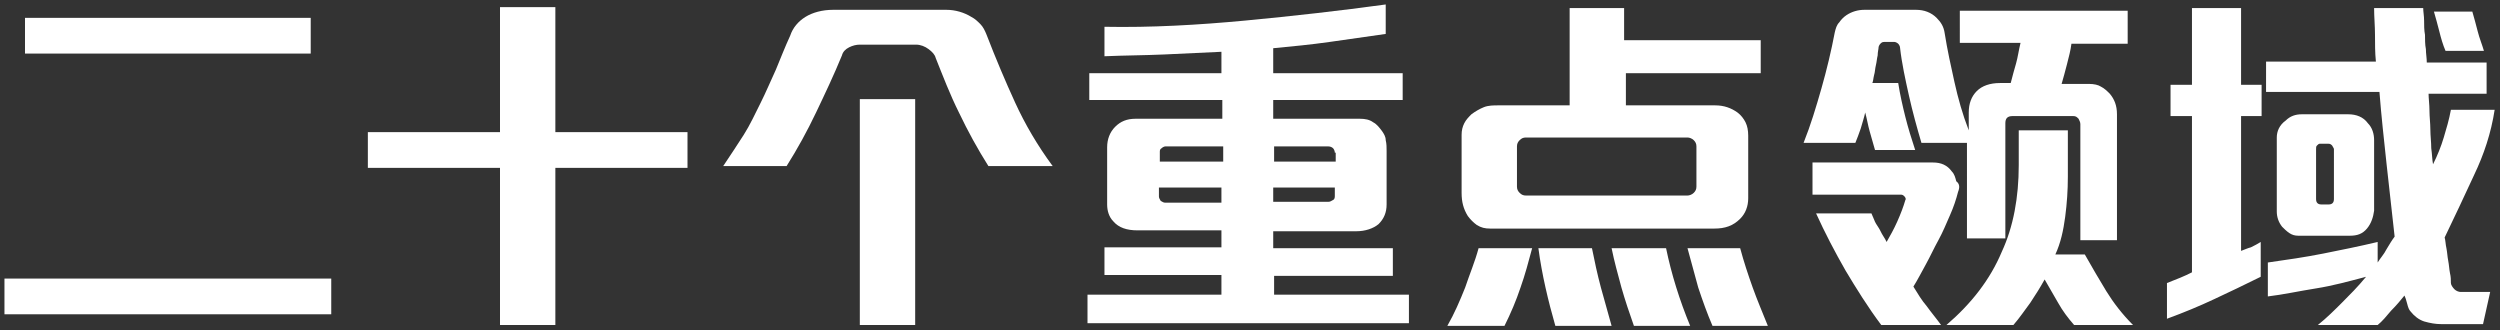
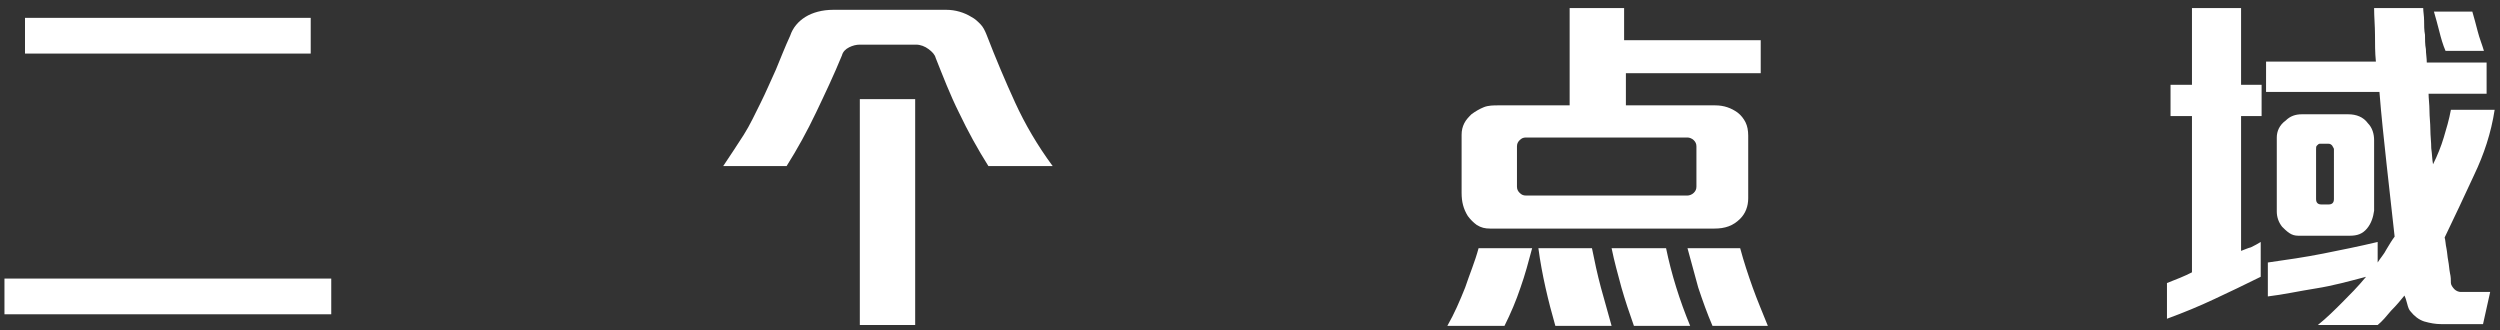
<svg xmlns="http://www.w3.org/2000/svg" version="1.1" id="Layer_1" x="0px" y="0px" viewBox="0 0 280 37" style="enable-background:new 0 0 280 37;" xml:space="preserve">
  <rect x="0" y="0" width="280" height="37" fill="#333333" stroke="none" />
  <style type="text/css">
	.st0{fill:#FFFFFF;}
</style>
  <g>
    <g>
      <path class="st0" d="M0.5,35.2v-4h36.6v4H0.5z M2.8,6V2h32v4H2.8z" />
-       <path class="st0" d="M62.2,18.8v17.6l-6.2,0V18.8H41.2v-4H56v-14h6.2v14H77v4H62.2z" />
      <path class="st0" d="M110.7,18.6c-1.2-1.9-2.3-3.9-3.3-6c-1-2-1.8-4.1-2.6-6.1c-0.1-0.4-0.4-0.7-0.8-1c-0.4-0.3-0.9-0.5-1.4-0.5    h-6.3c-0.4,0-0.8,0.1-1.2,0.3c-0.4,0.2-0.7,0.5-0.8,0.9c-0.9,2.2-1.9,4.3-2.9,6.4s-2.1,4.1-3.3,6h-7.1c0.8-1.2,1.6-2.4,2.3-3.5    s1.3-2.4,1.9-3.6c0.6-1.2,1.1-2.4,1.7-3.7c0.5-1.2,1-2.5,1.6-3.8c0.3-0.9,0.9-1.6,1.7-2.1c0.8-0.5,1.9-0.8,3.1-0.8h12.7    c1,0,2,0.3,2.8,0.8c0.4,0.2,0.7,0.5,1,0.8c0.3,0.3,0.5,0.7,0.7,1.2c1,2.6,2.1,5.2,3.2,7.6c1.1,2.4,2.5,4.8,4.2,7.1H110.7z     M96.3,36.4V11.1h6.2v25.3H96.3z" />
-       <path class="st0" d="M121.8,36.2V33h15v-2.2h-13.1v-3.1h13.1v-1.9h-9.4c-1.2,0-2.1-0.3-2.7-1c-0.5-0.5-0.7-1.2-0.7-1.9v-6.4    c0-0.9,0.3-1.7,0.9-2.3c0.6-0.6,1.3-0.9,2.3-0.9h9.7v-2.1H122v-3h14.8V5.8c-2.1,0.1-4.2,0.2-6.4,0.3c-2.2,0.1-4.4,0.1-6.7,0.2V3    c5.2,0.1,10.5-0.2,15.8-0.7s10.6-1.1,15.7-1.8v3.3c-2.1,0.3-4.2,0.6-6.3,0.9c-2.1,0.3-4.2,0.5-6.3,0.7v2.8h14.5v3h-14.5v2.1h9.7    c0.6,0,1.1,0.1,1.5,0.4c0.4,0.2,0.7,0.6,1,1c0.2,0.3,0.4,0.6,0.4,1c0.1,0.4,0.1,0.8,0.1,1.2v6c0,0.9-0.3,1.6-0.9,2.2    c-0.6,0.5-1.5,0.8-2.5,0.8h-9.3v1.9H156v3.1h-13.3V33h15.1v3.2H121.8z M136.9,16.4h-6.4c-0.1,0-0.3,0.1-0.4,0.2    c-0.2,0.1-0.2,0.3-0.2,0.4v1.1h7.1V16.4z M136.9,21h-7.1v1c0,0.2,0.1,0.3,0.2,0.5c0.2,0.1,0.3,0.2,0.5,0.2h6.3V21z M149.5,17.1    c0-0.2-0.1-0.4-0.2-0.5c-0.1-0.1-0.3-0.2-0.5-0.2h-6.1v1.7h6.9V17.1z M149.5,21h-6.9v1.6h6.2c0.2,0,0.3-0.1,0.5-0.2    s0.2-0.3,0.2-0.5V21z" />
      <path class="st0" d="M170.3,32.2c-0.5,1.5-1.1,2.9-1.8,4.3h-6.4c0.8-1.4,1.4-2.8,2-4.3c0.5-1.5,1.1-2.9,1.5-4.4h6    C171.2,29.3,170.8,30.8,170.3,32.2z M182.1,8.2v3.6h10c1,0,1.8,0.3,2.5,0.8c0.4,0.3,0.7,0.7,0.9,1.1c0.2,0.4,0.3,0.9,0.3,1.5v7    c0,0.9-0.3,1.7-0.9,2.3c-0.8,0.8-1.7,1.1-2.9,1.1h-25.1c-0.6,0-1-0.1-1.5-0.4c-0.4-0.3-0.7-0.6-1-1c-0.5-0.8-0.7-1.6-0.7-2.6v-6.5    c0-0.5,0.1-0.9,0.3-1.3c0.2-0.4,0.5-0.7,0.8-1c0.4-0.3,0.9-0.6,1.4-0.8c0.5-0.2,1.1-0.2,1.6-0.2h8V0.9h6.1v3.6h15.3v3.7H182.1z     M190,16.4c0-0.3-0.1-0.5-0.3-0.7s-0.5-0.3-0.7-0.3h-18.1c-0.3,0-0.5,0.1-0.7,0.3c-0.2,0.2-0.3,0.4-0.3,0.7v4.5    c0,0.3,0.1,0.5,0.3,0.7c0.2,0.2,0.4,0.3,0.7,0.3H189c0.2,0,0.5-0.1,0.7-0.3c0.2-0.2,0.3-0.4,0.3-0.7V16.4z M174.2,36.5    c-0.8-2.8-1.5-5.7-1.9-8.7h6c0.3,1.5,0.6,2.9,1,4.4c0.4,1.4,0.8,2.9,1.2,4.3H174.2z M183,36.5c-0.5-1.4-1-2.9-1.4-4.3    c-0.4-1.5-0.8-2.9-1.1-4.4h6.1c0.6,2.9,1.5,5.8,2.7,8.7H183z M191.8,36.5c-0.6-1.4-1.1-2.8-1.6-4.3c-0.4-1.5-0.8-2.9-1.2-4.4h5.9    c0.4,1.5,0.9,3,1.4,4.4c0.5,1.4,1.1,2.8,1.7,4.3H191.8z" />
-       <path class="st0" d="M232,4.9c-0.1,0.8-0.3,1.5-0.5,2.3s-0.4,1.5-0.6,2.2h3.1c0.5,0,1,0.1,1.3,0.3c0.4,0.2,0.7,0.5,1,0.8    c0.5,0.6,0.8,1.3,0.8,2.3v14.1H233v-13c0-0.2-0.1-0.4-0.2-0.6c-0.2-0.2-0.3-0.3-0.6-0.3h-6.8c-0.6,0-0.8,0.3-0.8,0.8v12.9h-4.3V16    h-5.1c-0.5-1.7-1-3.5-1.4-5.3c-0.4-1.8-0.8-3.6-1-5.4c0-0.1-0.1-0.3-0.2-0.4c-0.1-0.1-0.3-0.2-0.4-0.2h-1.2    c-0.2,0-0.3,0.1-0.4,0.2c-0.1,0.1-0.2,0.3-0.2,0.4c0,0.2-0.1,0.5-0.1,0.9c-0.1,0.4-0.1,0.7-0.2,1.1c-0.1,0.4-0.1,0.8-0.2,1.1    c-0.1,0.4-0.1,0.7-0.2,0.9h2.9c0.2,1.3,0.5,2.6,0.8,3.8s0.7,2.5,1.1,3.7h-4.5c-0.2-0.7-0.4-1.4-0.6-2.1c-0.2-0.7-0.3-1.4-0.5-2.1    c-0.1,0.5-0.3,1.1-0.5,1.8c-0.2,0.6-0.4,1.1-0.6,1.6h-5.8c0.8-2,1.4-4,2-6.1s1.1-4.2,1.5-6.3c0.1-0.4,0.2-0.8,0.5-1.1    c0.2-0.3,0.5-0.6,0.8-0.8c0.6-0.4,1.3-0.6,2-0.6h5.8c0.9,0,1.7,0.3,2.3,0.9c0.5,0.5,0.8,1,0.9,1.7c0.3,1.9,0.7,3.7,1.1,5.5    c0.4,1.8,0.9,3.6,1.6,5.4v-2c0-1,0.3-1.8,0.9-2.4c0.6-0.6,1.5-0.9,2.6-0.9h1.2c0.2-0.8,0.4-1.5,0.6-2.2c0.2-0.7,0.3-1.5,0.5-2.3    h-6.8V1.2h18.8v3.7H232z M219.3,21.5c-0.2,0.8-0.5,1.7-0.9,2.6s-0.8,1.9-1.3,2.8c-0.5,0.9-0.9,1.8-1.4,2.7    c-0.5,0.9-0.9,1.7-1.4,2.5c0.5,0.8,0.9,1.5,1.5,2.2c0.5,0.7,1.1,1.4,1.6,2.1h-6.7c-1.5-2-2.8-4.1-4-6.1c-1.2-2.1-2.3-4.2-3.3-6.4    h6.2c0.1,0.2,0.2,0.5,0.3,0.7c0.1,0.3,0.3,0.6,0.5,0.9c0.2,0.3,0.3,0.6,0.5,0.9s0.3,0.5,0.4,0.7c0.4-0.7,0.8-1.4,1.2-2.3    c0.4-0.9,0.7-1.7,0.9-2.4c0.1-0.1,0-0.3-0.1-0.4c-0.1-0.1-0.2-0.2-0.4-0.2h-9.9v-3.6h13.5c0.9,0,1.6,0.3,2.1,1    c0.3,0.3,0.4,0.7,0.5,1.1C219.5,20.6,219.5,21,219.3,21.5z M232.3,36.4c-0.7-0.8-1.3-1.6-1.8-2.5c-0.5-0.9-1-1.7-1.5-2.6    c-0.5,0.9-1,1.7-1.6,2.6c-0.6,0.8-1.2,1.7-1.9,2.5h-7.5c2.8-2.4,4.9-5.1,6.2-8.2c1.3-2.8,1.9-6.1,1.9-9.7v-3.9h5.5v5.2    c0,1.5-0.1,3-0.3,4.5c-0.2,1.5-0.5,2.9-1.1,4.2h3.3c0.8,1.4,1.6,2.8,2.4,4.1c0.8,1.3,1.8,2.6,3,3.8L232.3,36.4z" />
      <path class="st0" d="M251,13v15.1c0.3-0.1,0.7-0.3,1.1-0.4c0.4-0.2,0.8-0.4,1.1-0.6V31c-1.8,0.9-3.5,1.7-5.2,2.5    c-1.7,0.8-3.4,1.5-5.3,2.2v-4c0.5-0.2,1-0.4,1.5-0.6c0.5-0.2,0.9-0.4,1.3-0.6V13h-2.4V9.5h2.4V0.9h5.5v8.6h2.3V13H251z     M277.1,19.6c-1.1,2.4-2.2,4.7-3.3,7c0.1,0.3,0.1,0.8,0.2,1.2c0.1,0.5,0.1,0.9,0.2,1.4c0.1,0.5,0.1,0.9,0.2,1.4    c0.1,0.4,0.1,0.8,0.1,1.1c0,0.2,0.2,0.5,0.4,0.7s0.5,0.3,0.7,0.3h3.3l-0.8,3.6h-4.7c-0.6,0-1.2-0.1-1.9-0.3    c-0.6-0.2-1.1-0.6-1.5-1.1c-0.2-0.2-0.3-0.5-0.4-0.9c-0.1-0.4-0.2-0.7-0.3-0.9c-0.4,0.5-0.9,1.1-1.5,1.7c-0.5,0.6-1,1.2-1.5,1.6    h-6.7c1-0.8,1.9-1.7,2.7-2.5c0.8-0.8,1.8-1.8,2.7-2.9c-1.9,0.5-3.7,1-5.6,1.3c-1.9,0.3-3.7,0.7-5.4,0.9v-3.8    c2.1-0.3,4.2-0.6,6.2-1c2-0.4,4-0.8,6.1-1.3l0,2.3c0.3-0.5,0.7-0.9,1-1.5c0.3-0.5,0.6-1,0.9-1.4c-0.3-2.6-0.6-5.3-0.9-8.1    c-0.3-2.8-0.6-5.5-0.8-8.1h-12.7V6.9h12.3c-0.1-1-0.1-2-0.1-3s-0.1-2-0.1-3h5.5c0,0.4,0.1,0.9,0.1,1.4c0,0.5,0,1.1,0.1,1.6    c0,0.5,0,1.1,0.1,1.6c0,0.5,0.1,1,0.1,1.5h6.7v3.5h-6.5c0,0.5,0.1,1.2,0.1,1.9c0,0.7,0.1,1.4,0.1,2.1c0,0.7,0.1,1.4,0.1,2.1    c0.1,0.7,0.1,1.3,0.2,1.8c0.5-1,0.9-2,1.2-3c0.3-1,0.6-2,0.8-3.1h4.9C279,14.9,278.2,17.3,277.1,19.6z M265.1,25.6    c-0.5,0.6-1.1,0.8-1.9,0.8h-5.8c-0.4,0-0.7-0.1-1-0.3c-0.3-0.2-0.6-0.5-0.8-0.7c-0.4-0.5-0.6-1.1-0.6-1.7v-8.3    c0-0.7,0.3-1.4,1-1.9c0.5-0.5,1.1-0.7,1.8-0.7h5.2c0.9,0,1.7,0.3,2.2,1c0.5,0.5,0.7,1.2,0.7,1.9v7.9    C265.8,24.3,265.6,25,265.1,25.6z M261.4,16.7c0-0.1-0.1-0.2-0.2-0.4c-0.1-0.1-0.2-0.2-0.4-0.2h-1c-0.1,0-0.2,0.1-0.3,0.2    c-0.1,0.1-0.1,0.2-0.1,0.4v5.6c0,0.4,0.2,0.6,0.6,0.6h0.8c0.4,0,0.6-0.2,0.6-0.6V16.7z M273.9,5.7c-0.3-0.7-0.5-1.4-0.7-2.2    c-0.2-0.8-0.4-1.5-0.6-2.2h4.3c0.2,0.7,0.4,1.4,0.6,2.2c0.2,0.8,0.5,1.5,0.7,2.2H273.9z" />
    </g>
  </g>
</svg>